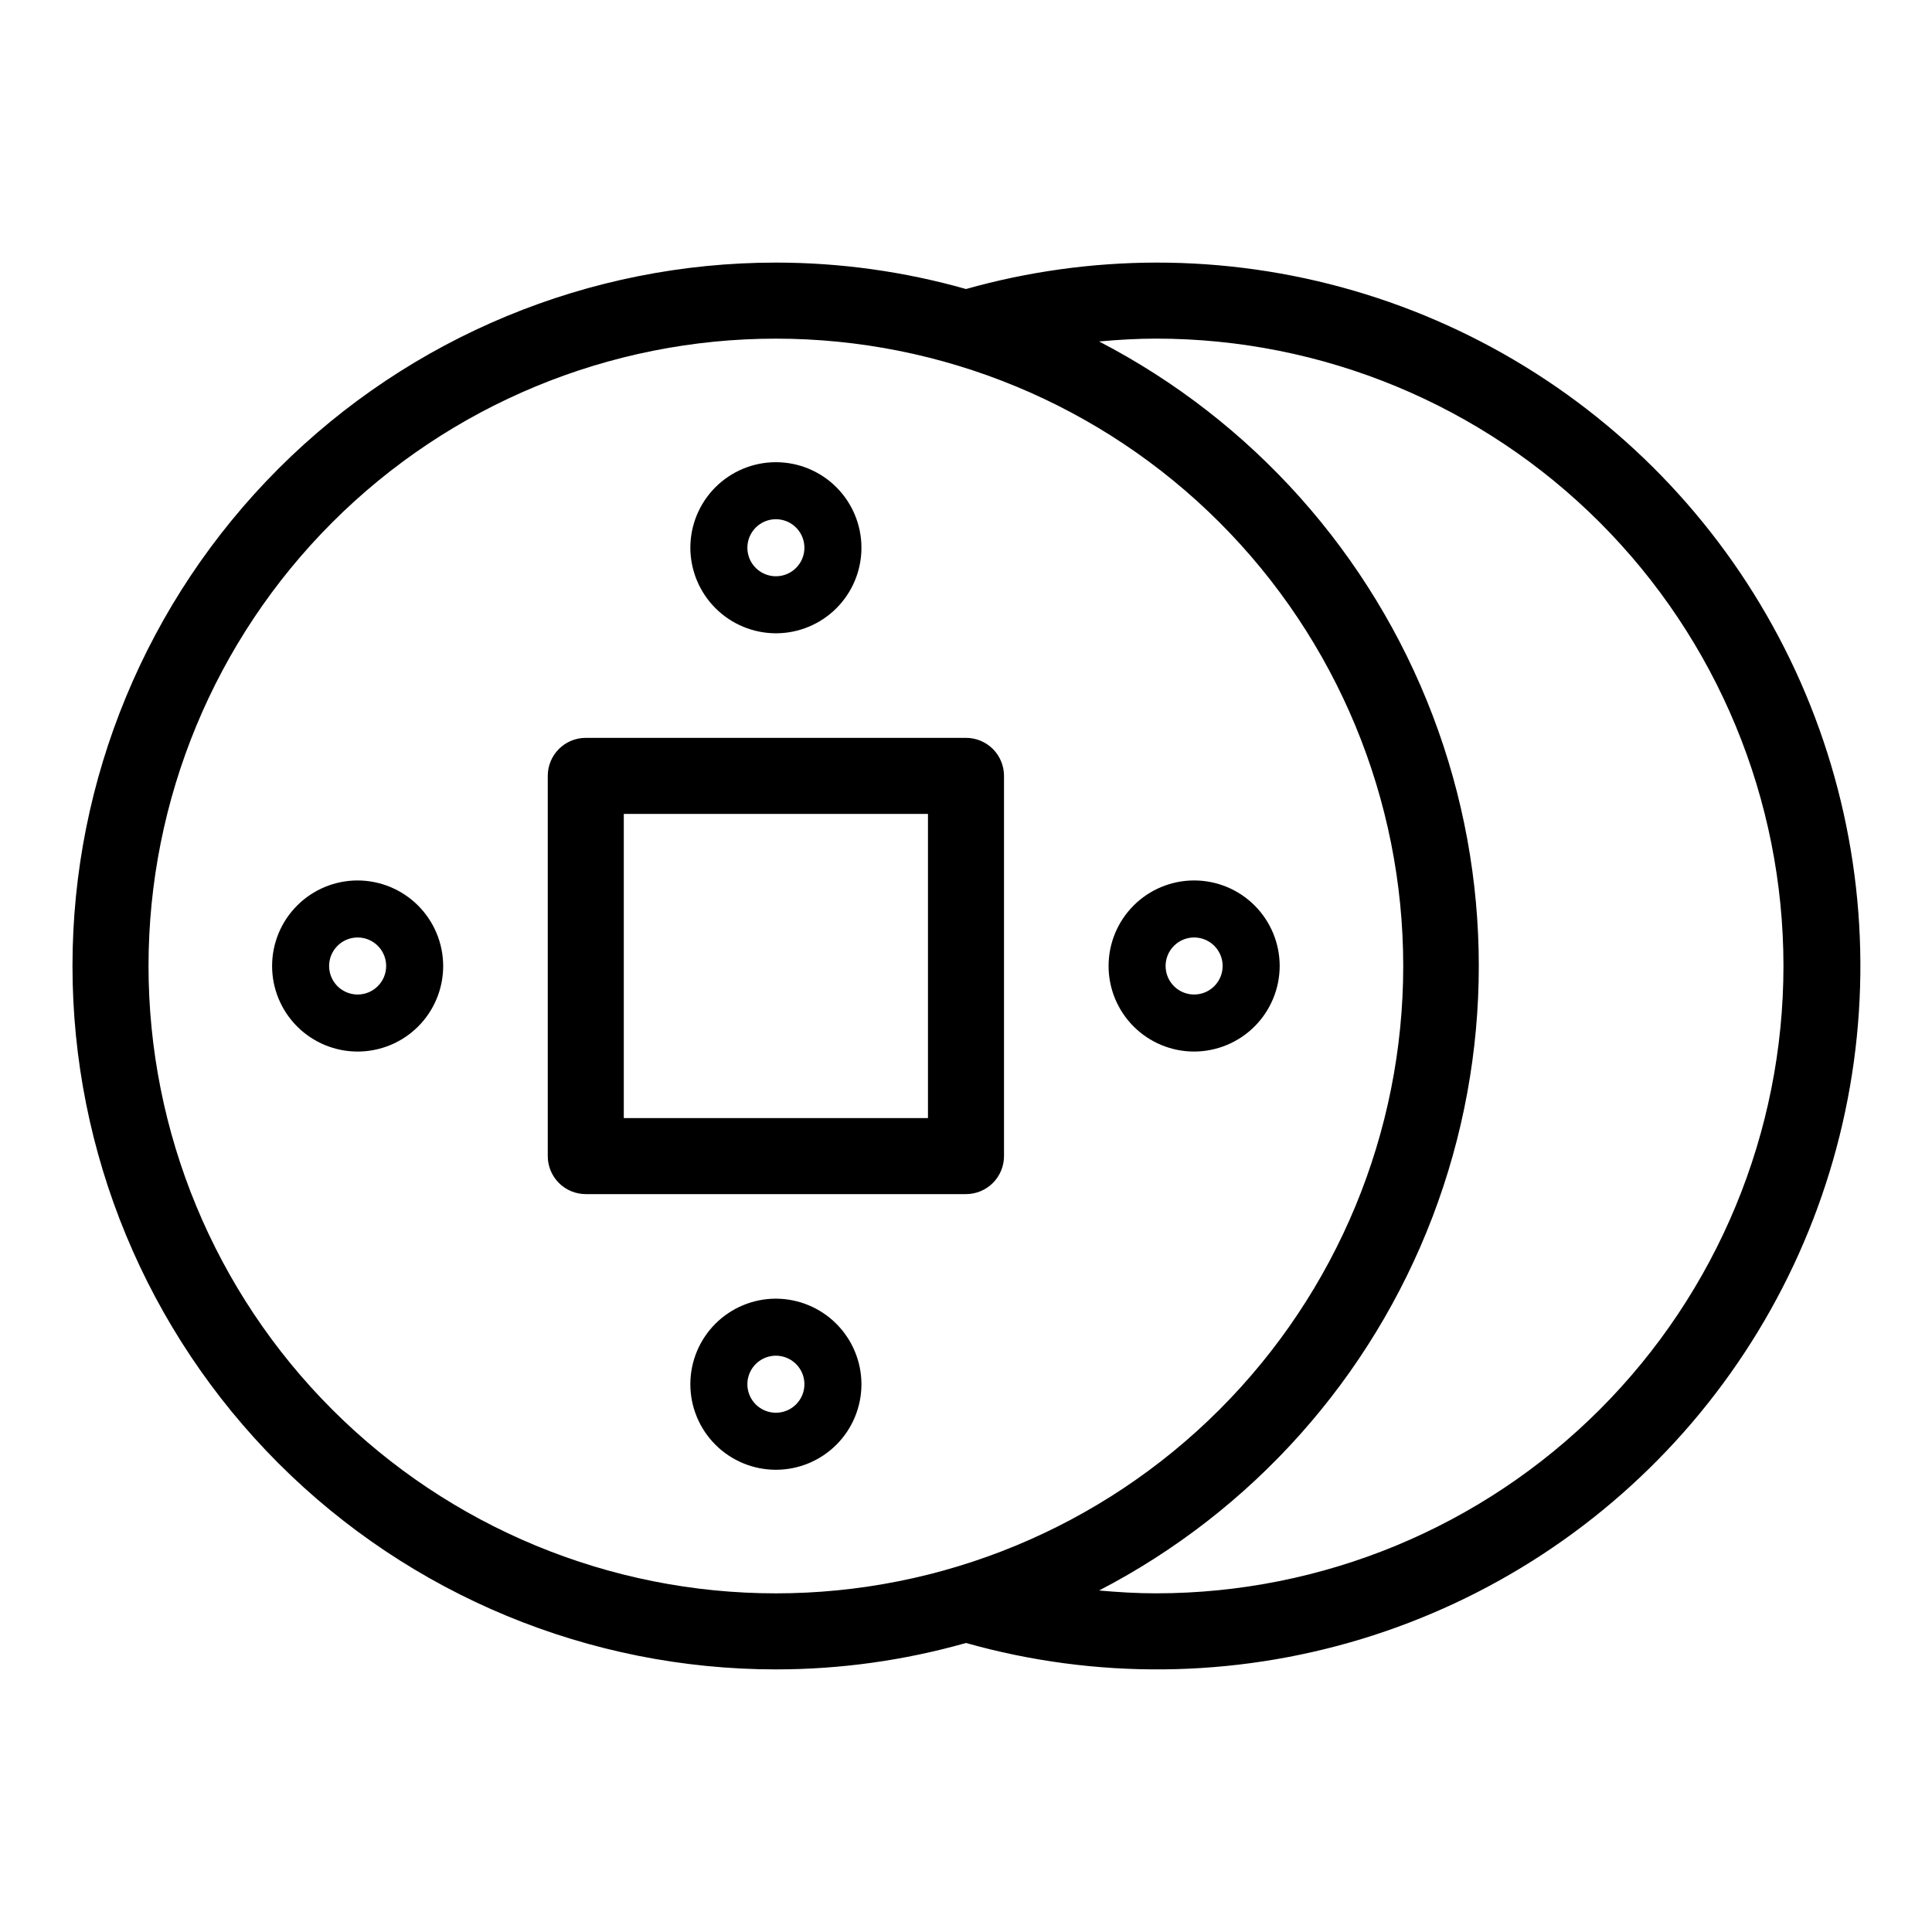
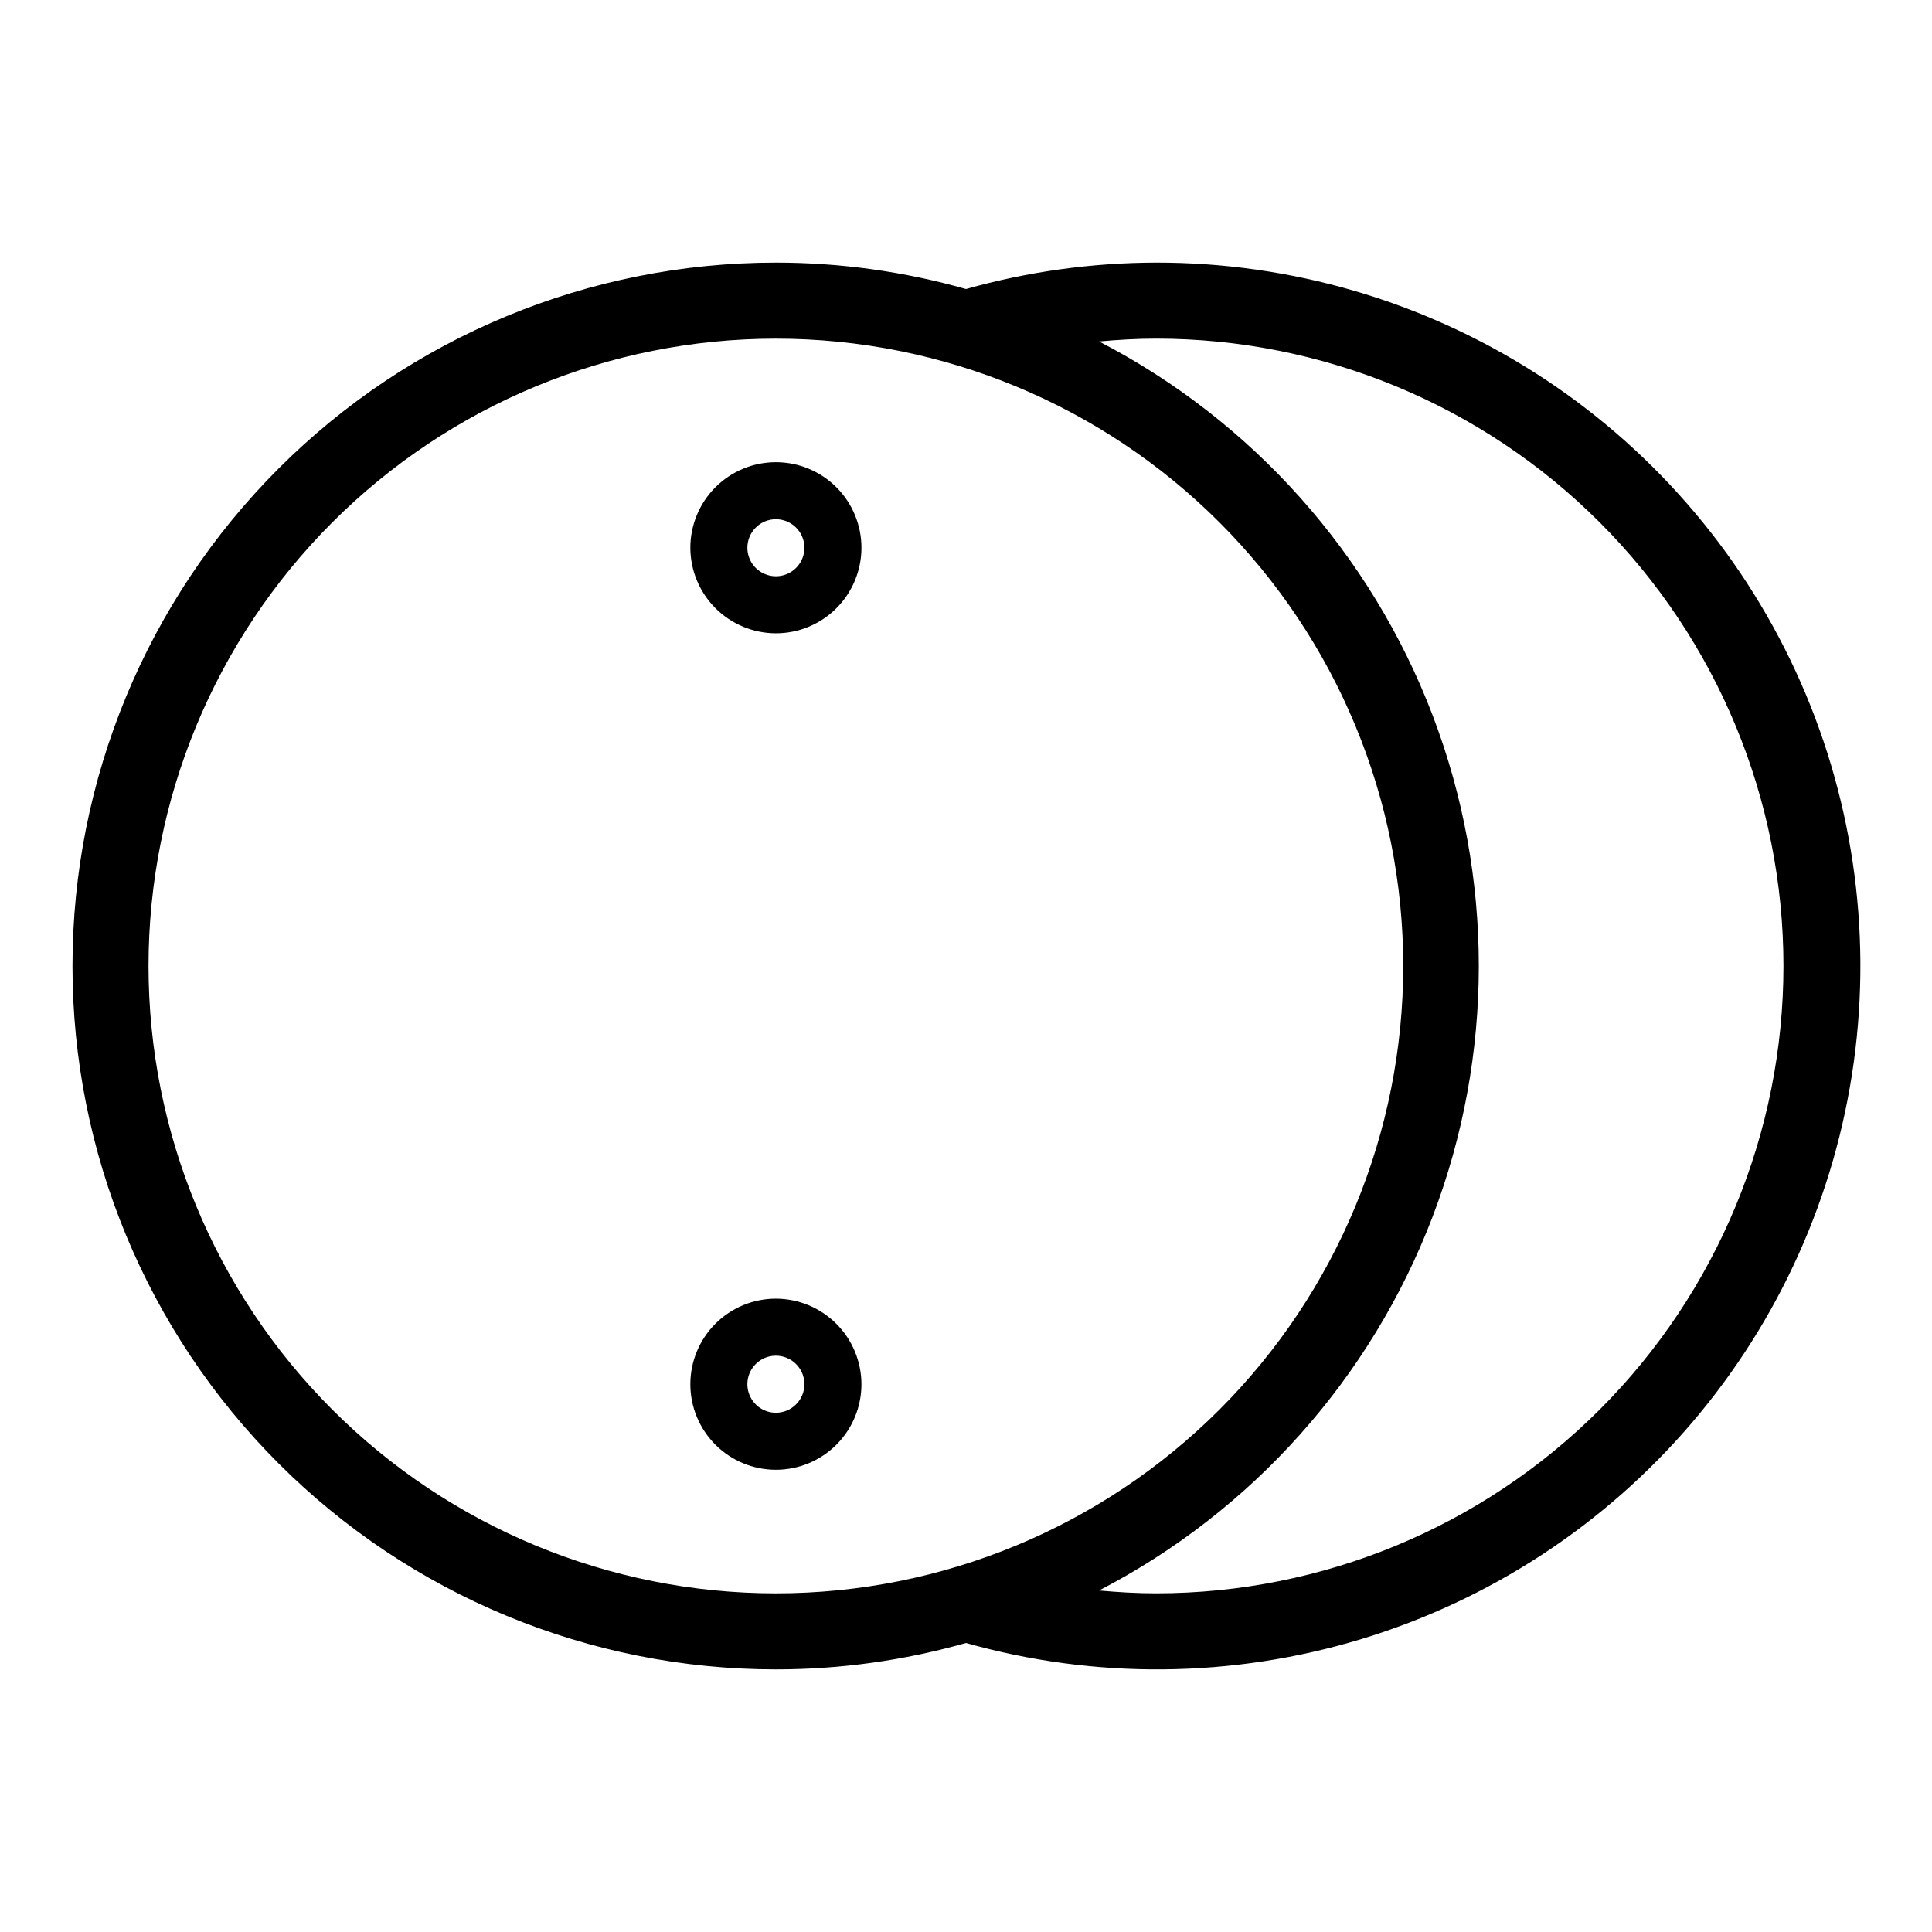
<svg xmlns="http://www.w3.org/2000/svg" fill="#000000" width="800px" height="800px" version="1.1" viewBox="144 144 512 512">
  <g>
    <path d="m450.38 213.59c-17.035 0.031-33.984 2.387-50.379 7.004-16.391-4.648-33.348-7.004-50.383-7.004-49.438 0-96.852 19.637-131.81 54.598-34.957 34.957-54.598 82.371-54.598 131.81 0 49.438 19.641 96.852 54.598 131.81 34.961 34.961 82.375 54.598 131.81 54.598 17.035 0.004 33.992-2.356 50.383-7 34.297 9.676 70.648 9.316 104.75-1.031 34.098-10.352 64.52-30.258 87.652-57.363 23.133-27.109 38.016-60.277 42.875-95.582 4.863-35.301-0.496-71.258-15.441-103.61-14.945-32.352-38.852-59.742-68.883-78.922-30.035-19.184-64.938-29.355-100.57-29.309zm-267.02 186.41c0-44.094 17.516-86.383 48.695-117.56 31.18-31.18 73.469-48.695 117.56-48.695s86.383 17.516 117.56 48.695c31.18 31.18 48.695 73.469 48.695 117.56s-17.516 86.379-48.695 117.56c-31.18 31.18-73.469 48.695-117.56 48.695s-86.383-17.516-117.56-48.695c-31.18-31.18-48.695-73.465-48.695-117.56zm267.02 166.25c-5.039 0-10.078-0.301-15.113-0.754 40.633-21.062 72.102-56.336 88.402-99.102 16.305-42.766 16.305-90.035 0-132.8-16.301-42.766-47.77-78.039-88.402-99.102 5.039-0.453 10.078-0.754 15.113-0.754 44.094 0 86.383 17.516 117.56 48.695 31.18 31.18 48.695 73.469 48.695 117.56s-17.516 86.379-48.695 117.56c-31.18 31.18-73.469 48.695-117.56 48.695z" />
-     <path d="m400 339.54h-100.76c-5.566 0-10.078 4.508-10.078 10.074v100.76c0 2.672 1.062 5.234 2.953 7.125 1.887 1.891 4.449 2.953 7.125 2.953h100.76c2.672 0 5.234-1.062 7.125-2.953 1.887-1.891 2.949-4.453 2.949-7.125v-100.76c0-2.672-1.062-5.234-2.949-7.125-1.891-1.891-4.453-2.949-7.125-2.949zm-10.078 100.76h-80.609v-80.609h80.609z" />
    <path d="m349.62 311.83c6.012 0 11.781-2.391 16.031-6.641 4.254-4.25 6.641-10.02 6.641-16.031 0-6.012-2.387-11.777-6.641-16.031-4.25-4.25-10.02-6.641-16.031-6.641-6.012 0-11.777 2.391-16.031 6.641-4.25 4.254-6.641 10.02-6.641 16.031 0.016 6.008 2.406 11.77 6.656 16.016 4.25 4.25 10.008 6.644 16.016 6.656zm0-30.23c3.059 0 5.812 1.844 6.981 4.668 1.172 2.824 0.523 6.074-1.637 8.234-2.16 2.16-5.41 2.809-8.234 1.637-2.824-1.168-4.668-3.922-4.668-6.981 0-4.172 3.387-7.559 7.559-7.559z" />
    <path d="m349.62 488.16c-6.012 0-11.777 2.391-16.031 6.641-4.25 4.254-6.641 10.02-6.641 16.031 0 6.012 2.391 11.781 6.641 16.031 4.254 4.254 10.02 6.641 16.031 6.641 6.012 0 11.781-2.387 16.031-6.641 4.254-4.25 6.641-10.02 6.641-16.031-0.012-6.008-2.406-11.766-6.656-16.016-4.246-4.25-10.008-6.641-16.016-6.656zm0 30.23c-3.055 0-5.812-1.844-6.981-4.664-1.172-2.824-0.523-6.078 1.637-8.238 2.16-2.16 5.414-2.809 8.234-1.637 2.824 1.168 4.668 3.926 4.668 6.981 0 4.176-3.383 7.559-7.559 7.559z" />
-     <path d="m238.78 377.33c-6.016 0-11.781 2.387-16.031 6.641-4.254 4.25-6.641 10.016-6.641 16.031 0 6.012 2.387 11.777 6.641 16.031 4.25 4.25 10.016 6.641 16.031 6.641 6.012 0 11.777-2.391 16.031-6.641 4.25-4.254 6.637-10.02 6.637-16.031-0.012-6.012-2.406-11.77-6.652-16.02-4.25-4.246-10.008-6.641-16.016-6.652zm0 30.23v-0.004c-3.059 0-5.812-1.84-6.984-4.664-1.168-2.824-0.523-6.074 1.641-8.234 2.16-2.164 5.41-2.809 8.234-1.641 2.824 1.172 4.664 3.926 4.664 6.984 0 4.172-3.383 7.555-7.555 7.555z" />
-     <path d="m483.13 400c0-6.016-2.391-11.781-6.641-16.031-4.254-4.254-10.02-6.641-16.031-6.641-6.016 0-11.781 2.387-16.031 6.641-4.254 4.25-6.641 10.016-6.641 16.031 0 6.012 2.387 11.777 6.641 16.031 4.25 4.25 10.016 6.641 16.031 6.641 6.008-0.016 11.766-2.406 16.016-6.656s6.641-10.008 6.656-16.016zm-22.672 7.555c-3.059 0-5.812-1.84-6.984-4.664-1.168-2.824-0.523-6.074 1.641-8.234 2.16-2.164 5.41-2.809 8.234-1.641 2.824 1.172 4.664 3.926 4.664 6.984 0 4.172-3.383 7.555-7.555 7.555z" />
  </g>
</svg>